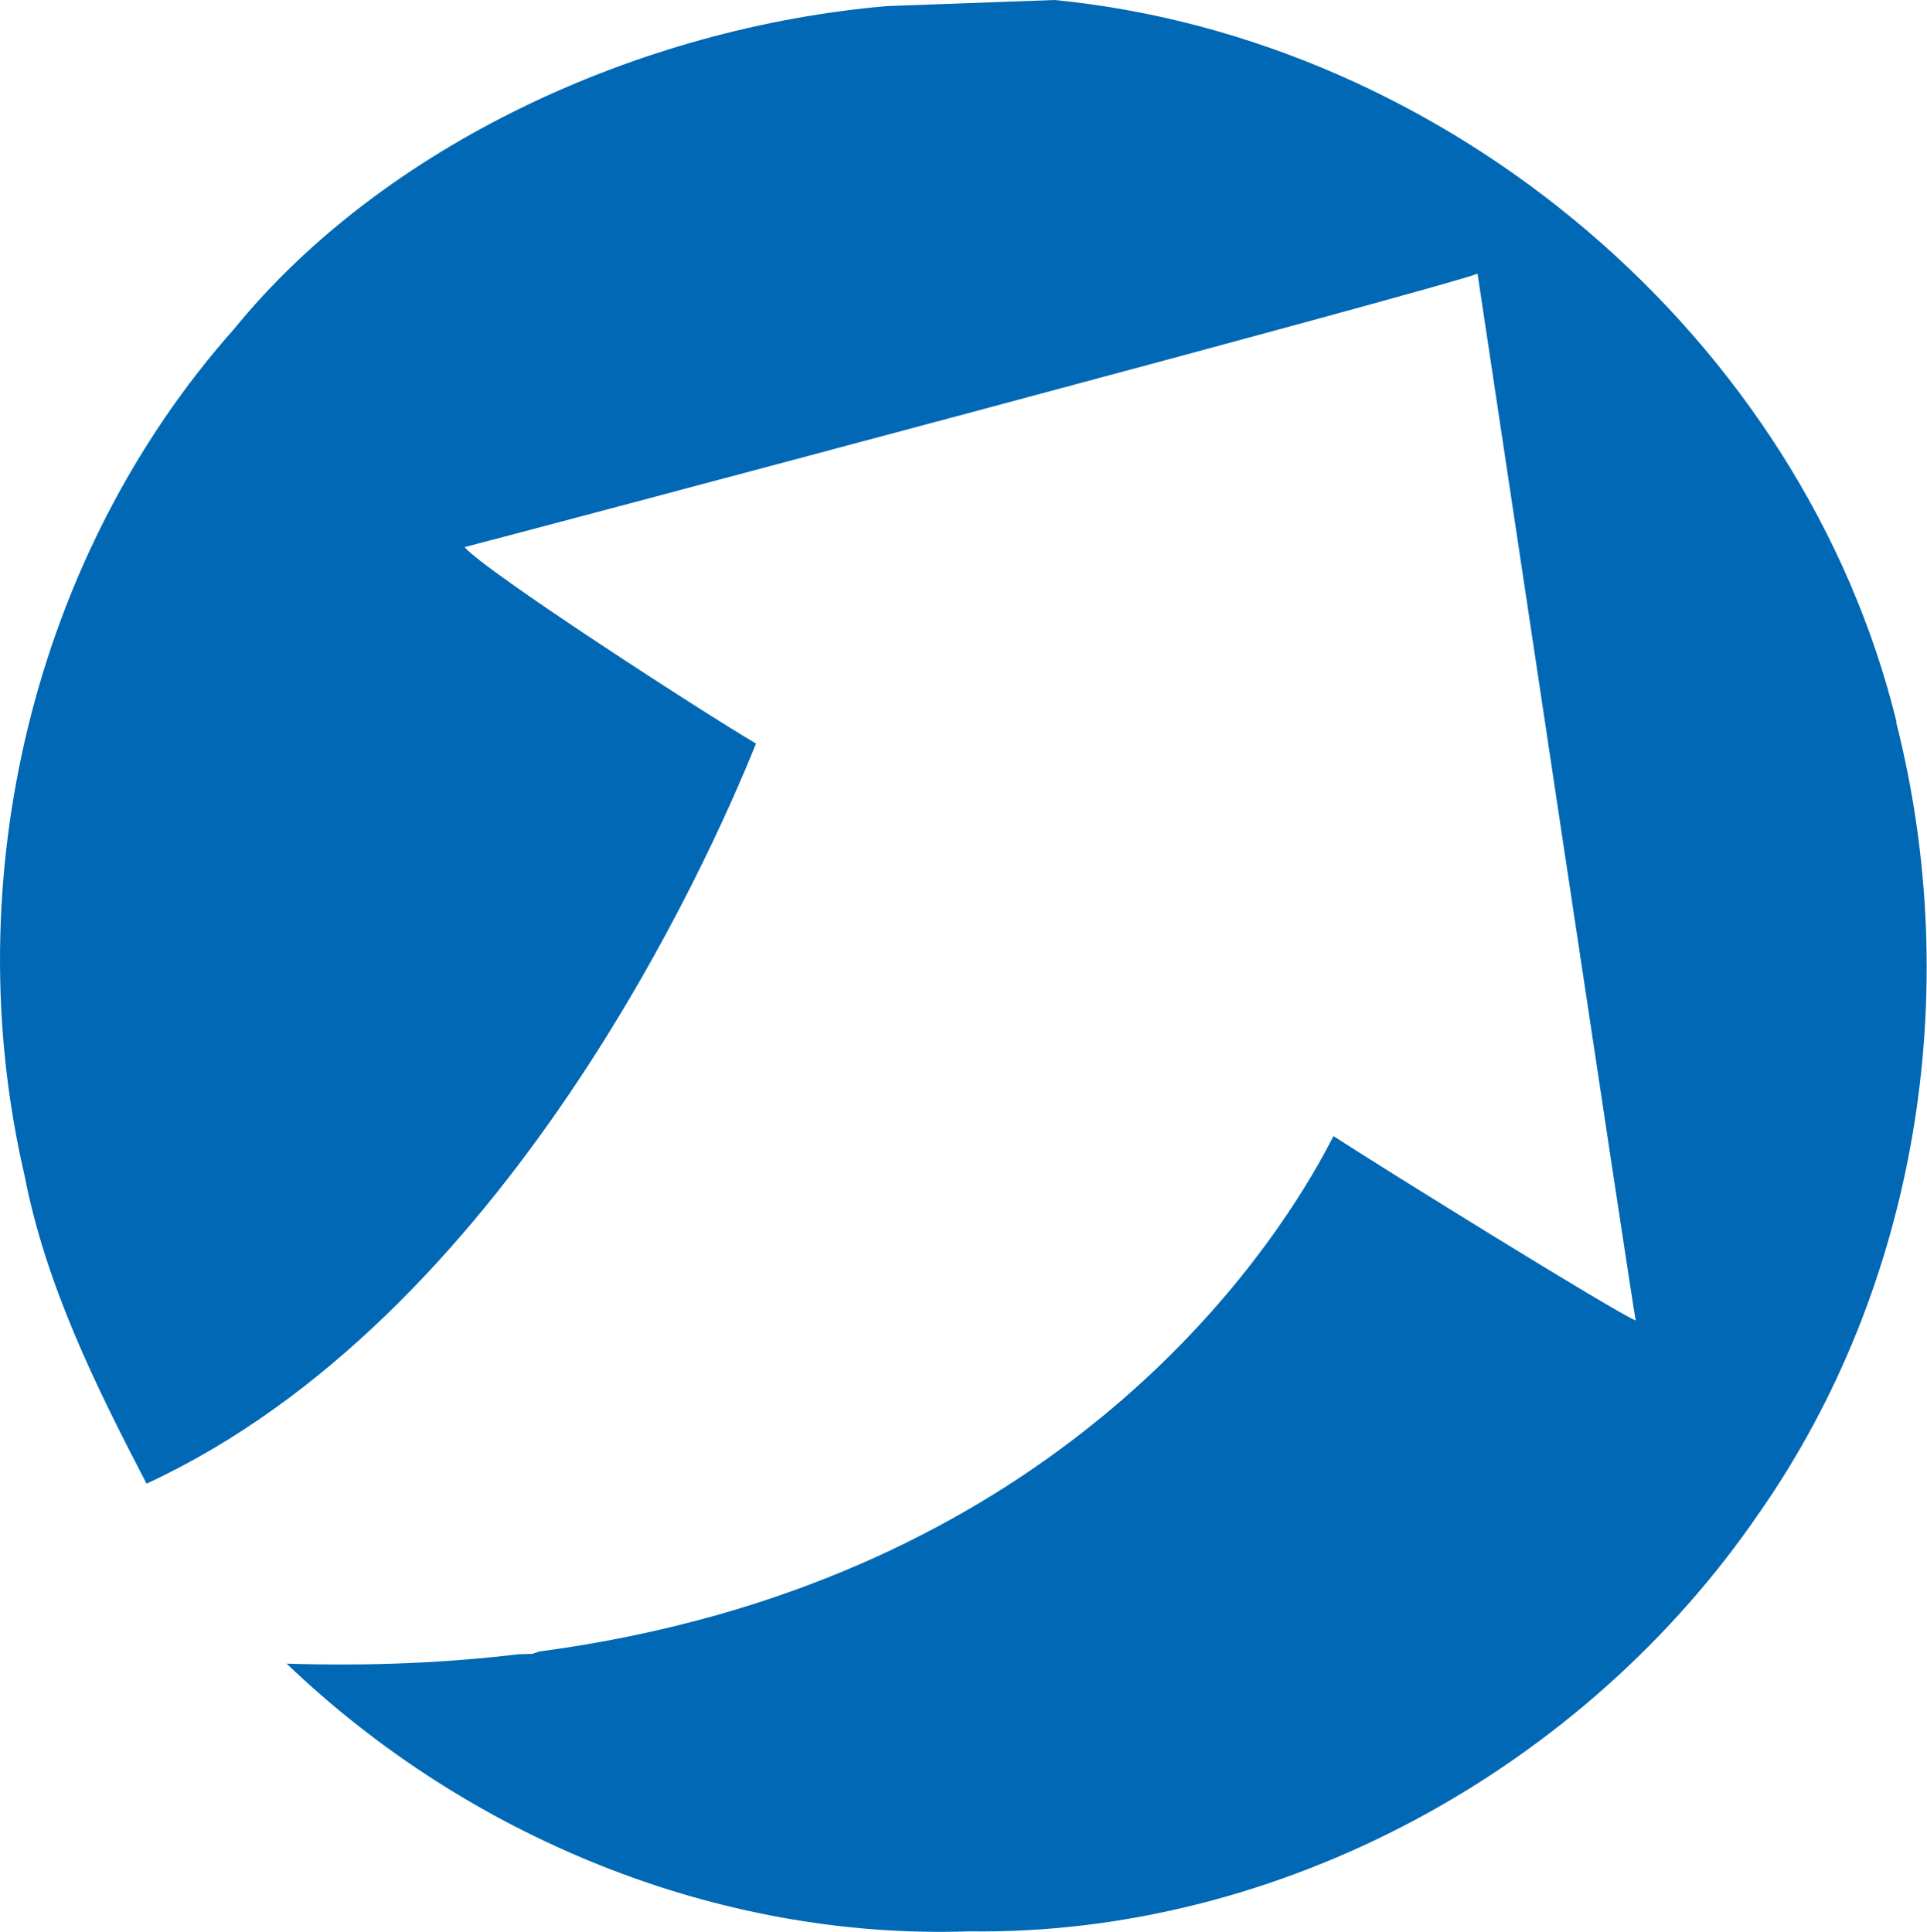
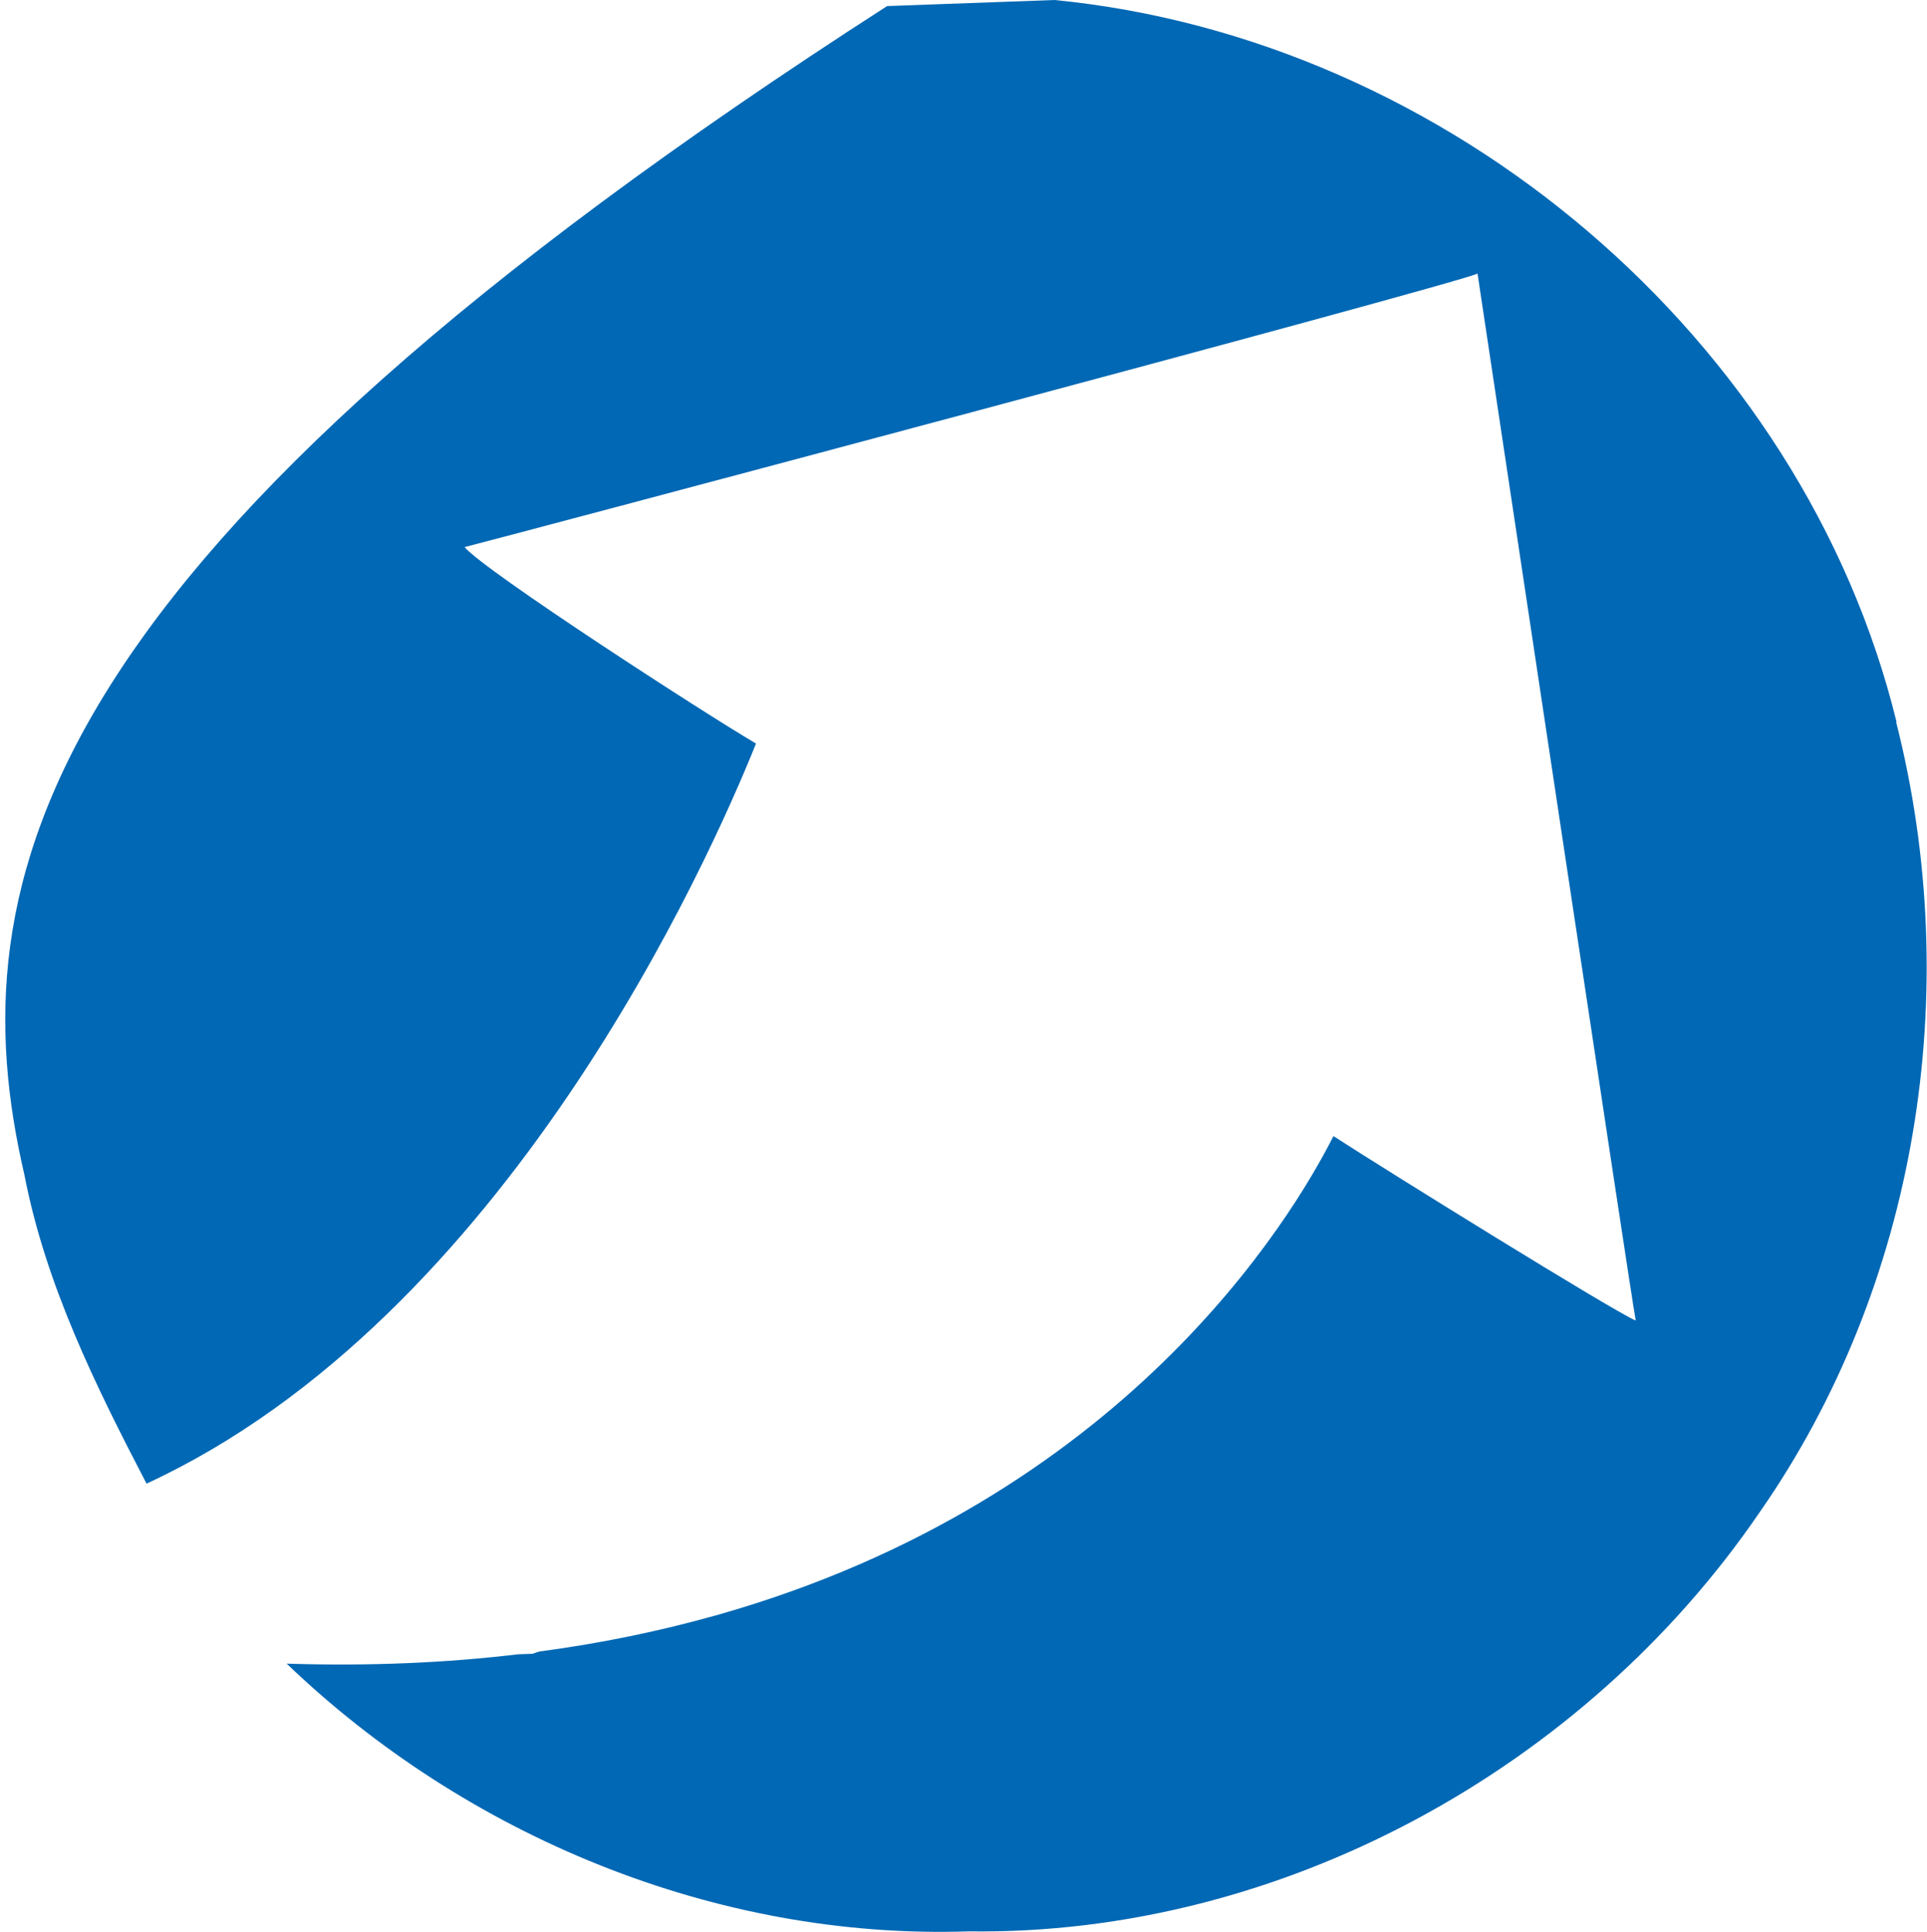
<svg xmlns="http://www.w3.org/2000/svg" id="Layer_2" viewBox="0 0 117.3 117.63">
  <defs>
    <style>.cls-1{fill:#0068b4;}</style>
  </defs>
  <g id="Layer_1-2">
-     <path class="cls-1" d="M115.45,43.97C109.72,20.55,88.13,2.34,64.19,0l-10.19.37c-15.09,1.3-30.65,8.48-39.76,19.67C2.01,33.82-2.68,53.6,1.49,71.55c1.29,6.68,4.35,12.86,7.43,18.78,21.87-10.11,34.24-37.94,37.1-45.06-3.03-1.77-16.52-10.5-17.74-11.96,2.08-.52,59.84-15.87,61.66-16.65,1.41,9.35,9.37,62.44,9.63,63.74-1.25-.5-15.23-9.17-18.4-11.23-2.53,5.01-12.79,22.14-37.48,29.15-.02,0-.04.02-.07.03-.01,0-.03,0-.04,0-3.31.93-6.89,1.69-10.74,2.2-.14.05-.28.08-.41.14-.3.01-.59.02-.89.03-4.34.52-9.03.73-14.09.57,10.9,10.46,26.08,16.82,41.52,16.3,18.99.26,37.47-9.89,48.13-25.5,9.62-13.79,12.49-31.74,8.32-48.13" />
+     <path class="cls-1" d="M115.45,43.97C109.72,20.55,88.13,2.34,64.19,0l-10.19.37C2.01,33.82-2.68,53.6,1.49,71.55c1.29,6.68,4.35,12.86,7.43,18.78,21.87-10.11,34.24-37.94,37.1-45.06-3.03-1.77-16.52-10.5-17.74-11.96,2.08-.52,59.84-15.87,61.66-16.65,1.41,9.35,9.37,62.44,9.63,63.74-1.25-.5-15.23-9.17-18.4-11.23-2.53,5.01-12.79,22.14-37.48,29.15-.02,0-.04.02-.07.03-.01,0-.03,0-.04,0-3.31.93-6.89,1.69-10.74,2.2-.14.05-.28.08-.41.14-.3.01-.59.02-.89.03-4.34.52-9.03.73-14.09.57,10.9,10.46,26.08,16.82,41.52,16.3,18.99.26,37.47-9.89,48.13-25.5,9.62-13.79,12.49-31.74,8.32-48.13" />
  </g>
</svg>